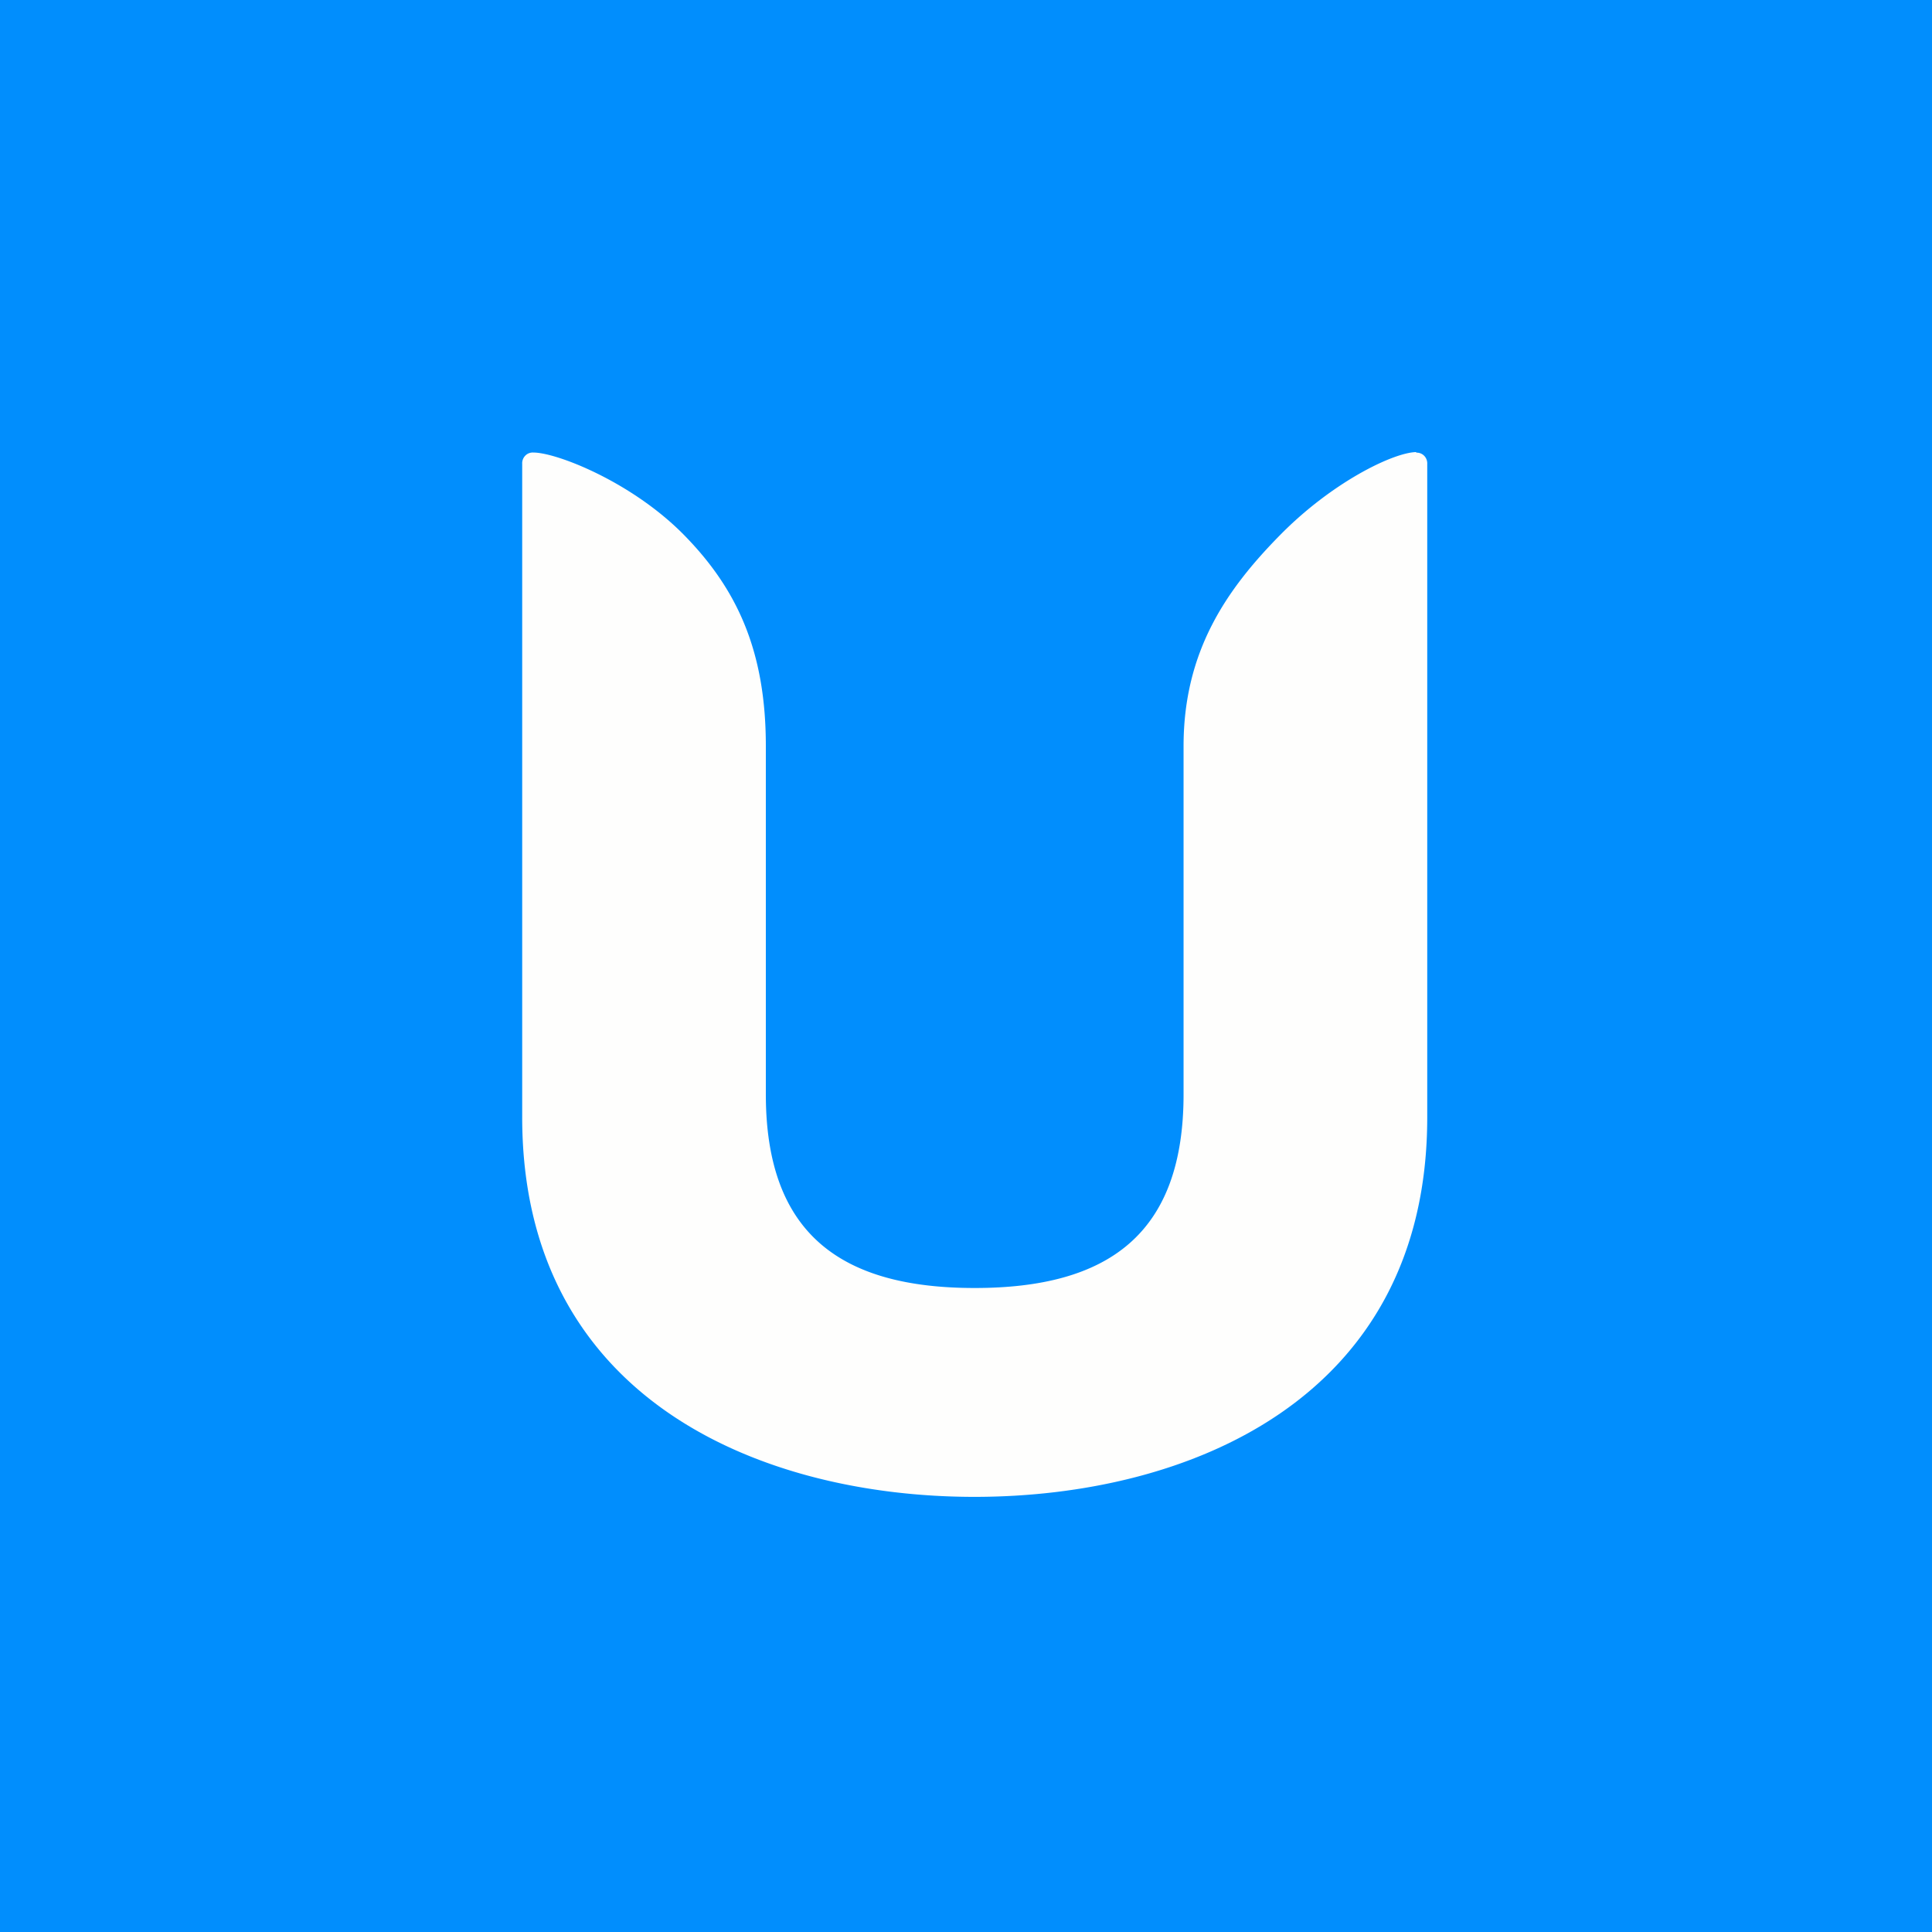
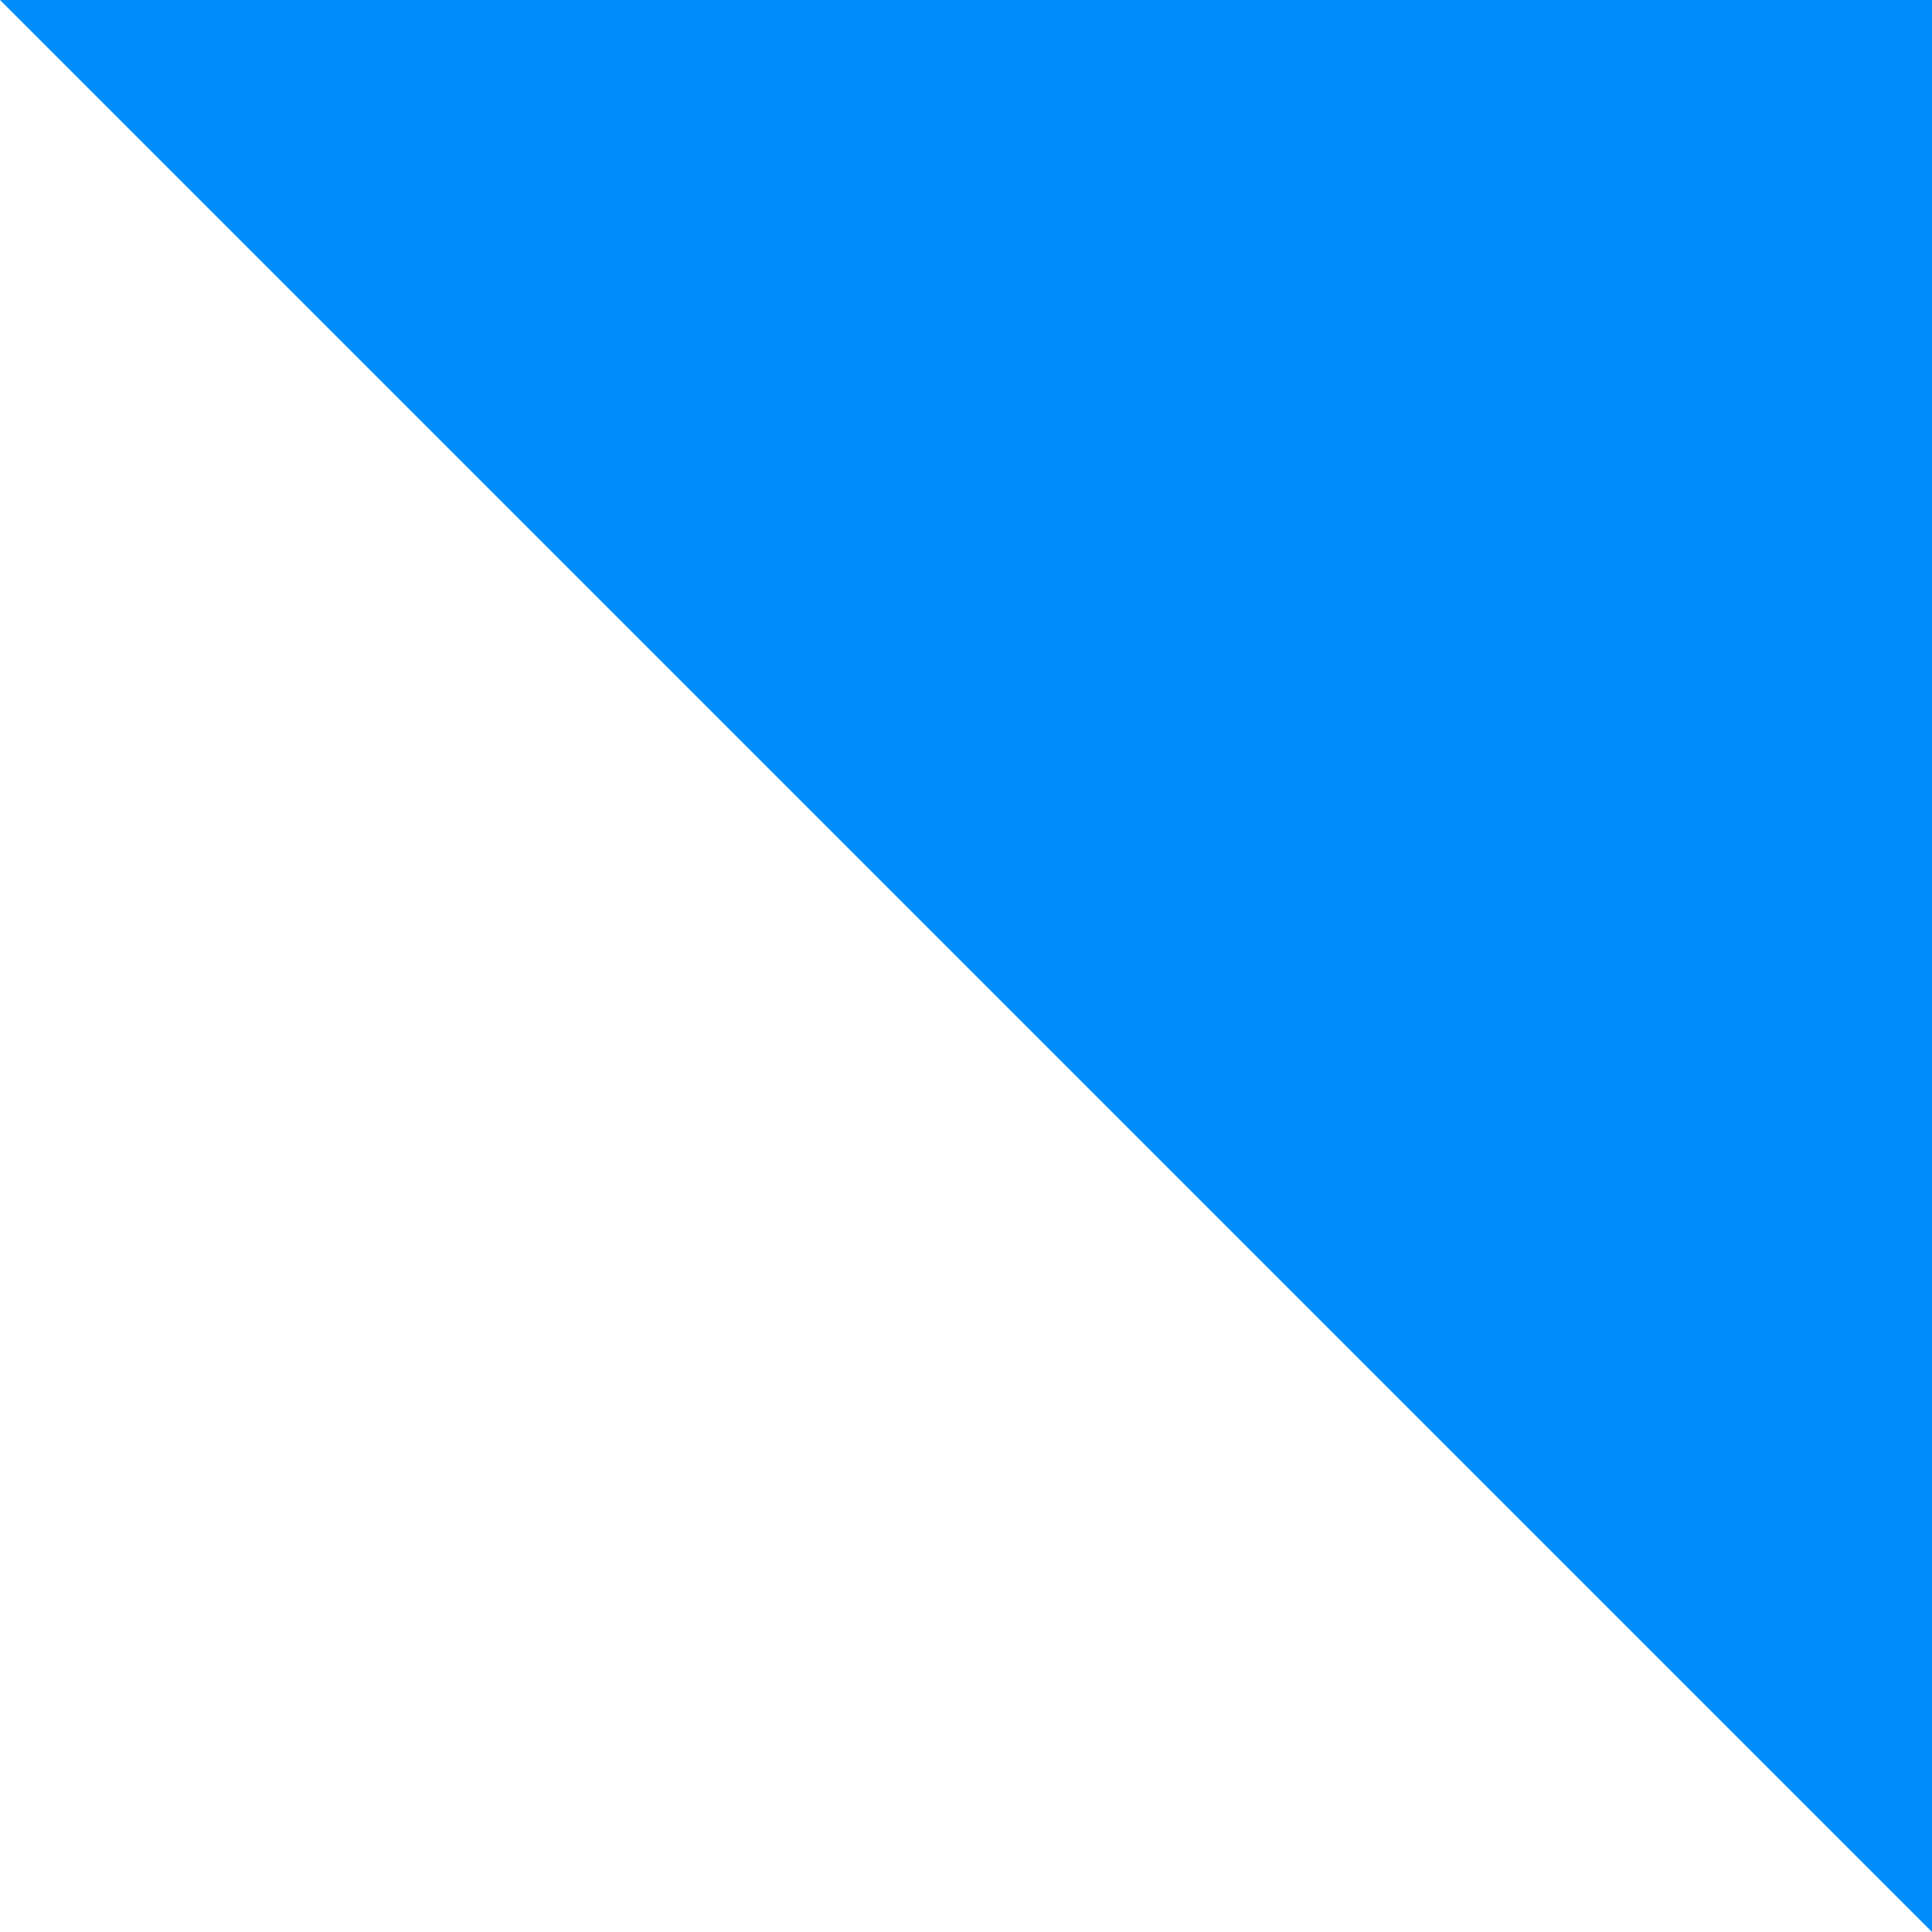
<svg xmlns="http://www.w3.org/2000/svg" viewBox="0 0 55.5 55.5">
-   <path d="M 0,0 H 55.5 V 55.5 H 0 Z" fill="rgb(1, 142, 253)" />
-   <path d="M 40.678,12.987 C 40.023,13.002 38.265,13.848 36.758,15.385 C 35.247,16.922 34,18.698 34,21.432 V 31.435 C 34,35.459 31.828,37 28,37 C 24.175,37 22,35.459 22,31.434 V 21.431 C 22,18.696 21.17,16.923 19.665,15.384 C 18.16,13.844 15.988,13 15.323,13 A 0.298,0.298 0 0,0 15.089,13.09 A 0.312,0.312 0 0,0 15.001,13.327 V 32.092 C 15,40.236 21.92,43 27.994,43 C 34.077,43 41,40.236 41,32.093 V 13.33 A 0.315,0.315 0 0,0 40.916,13.097 A 0.302,0.302 0 0,0 40.689,13.003 Z" fill="rgb(254, 254, 253)" />
+   <path d="M 0,0 H 55.5 V 55.5 Z" fill="rgb(1, 142, 253)" />
</svg>